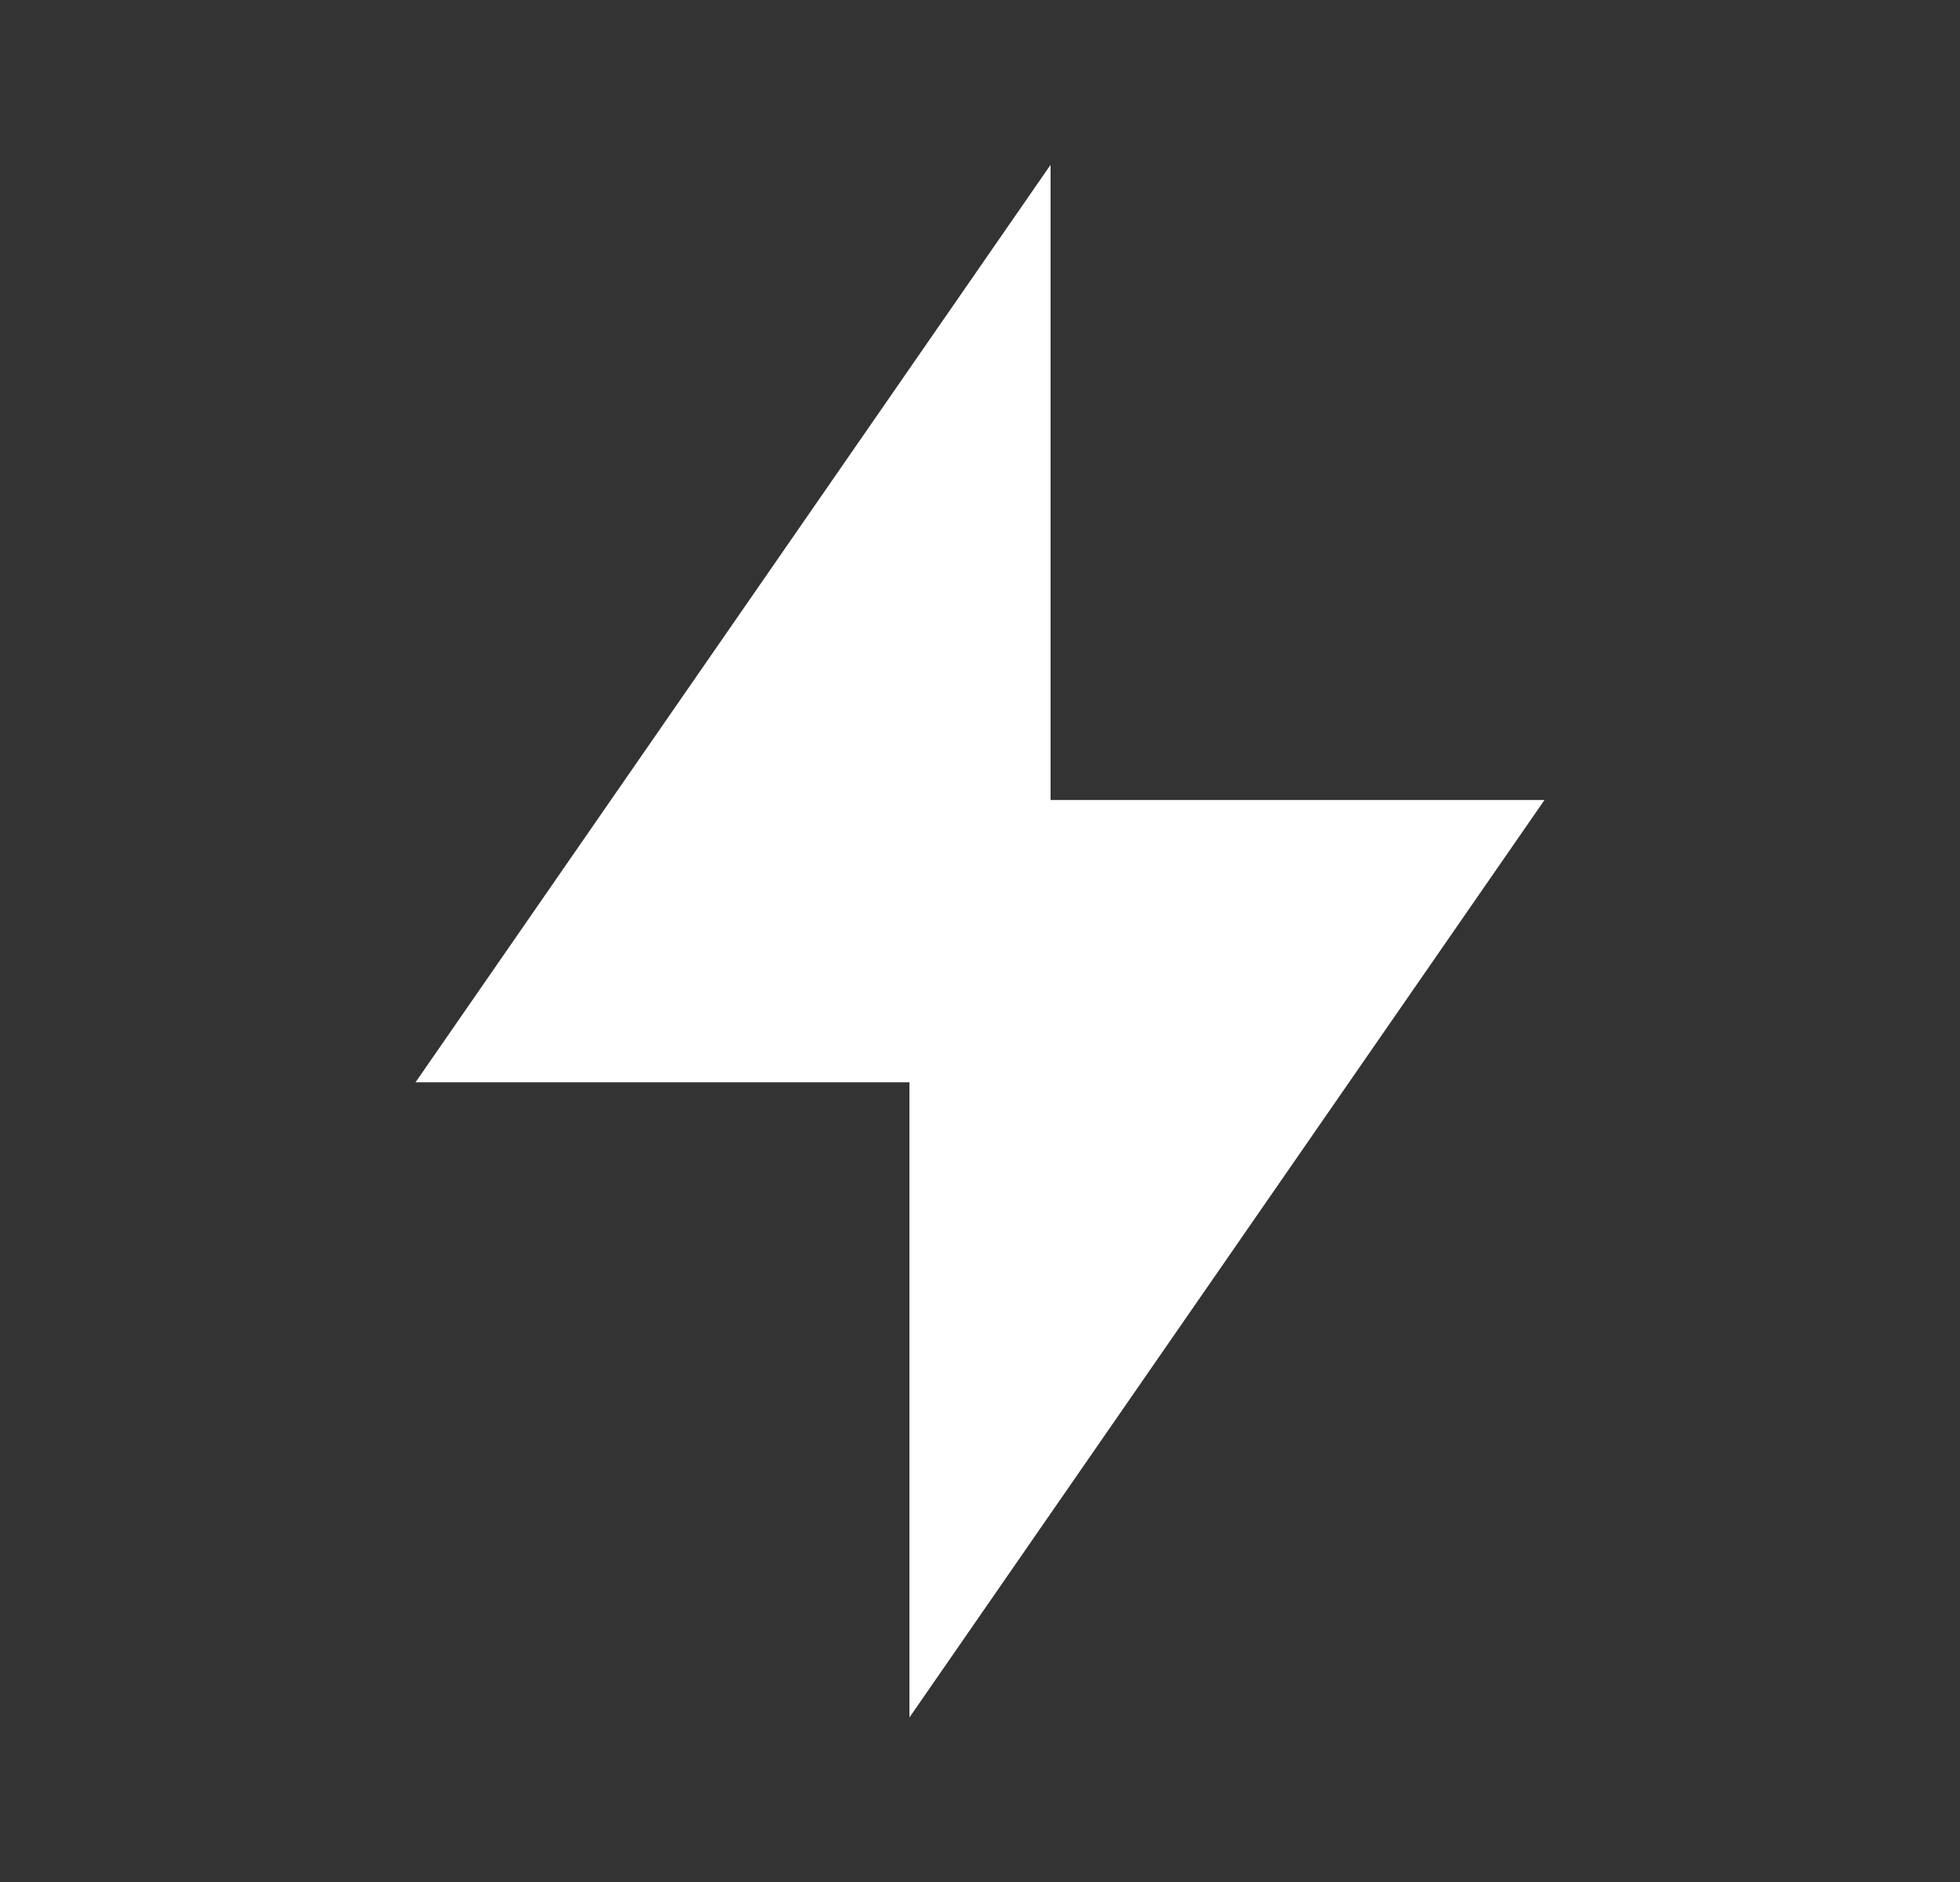
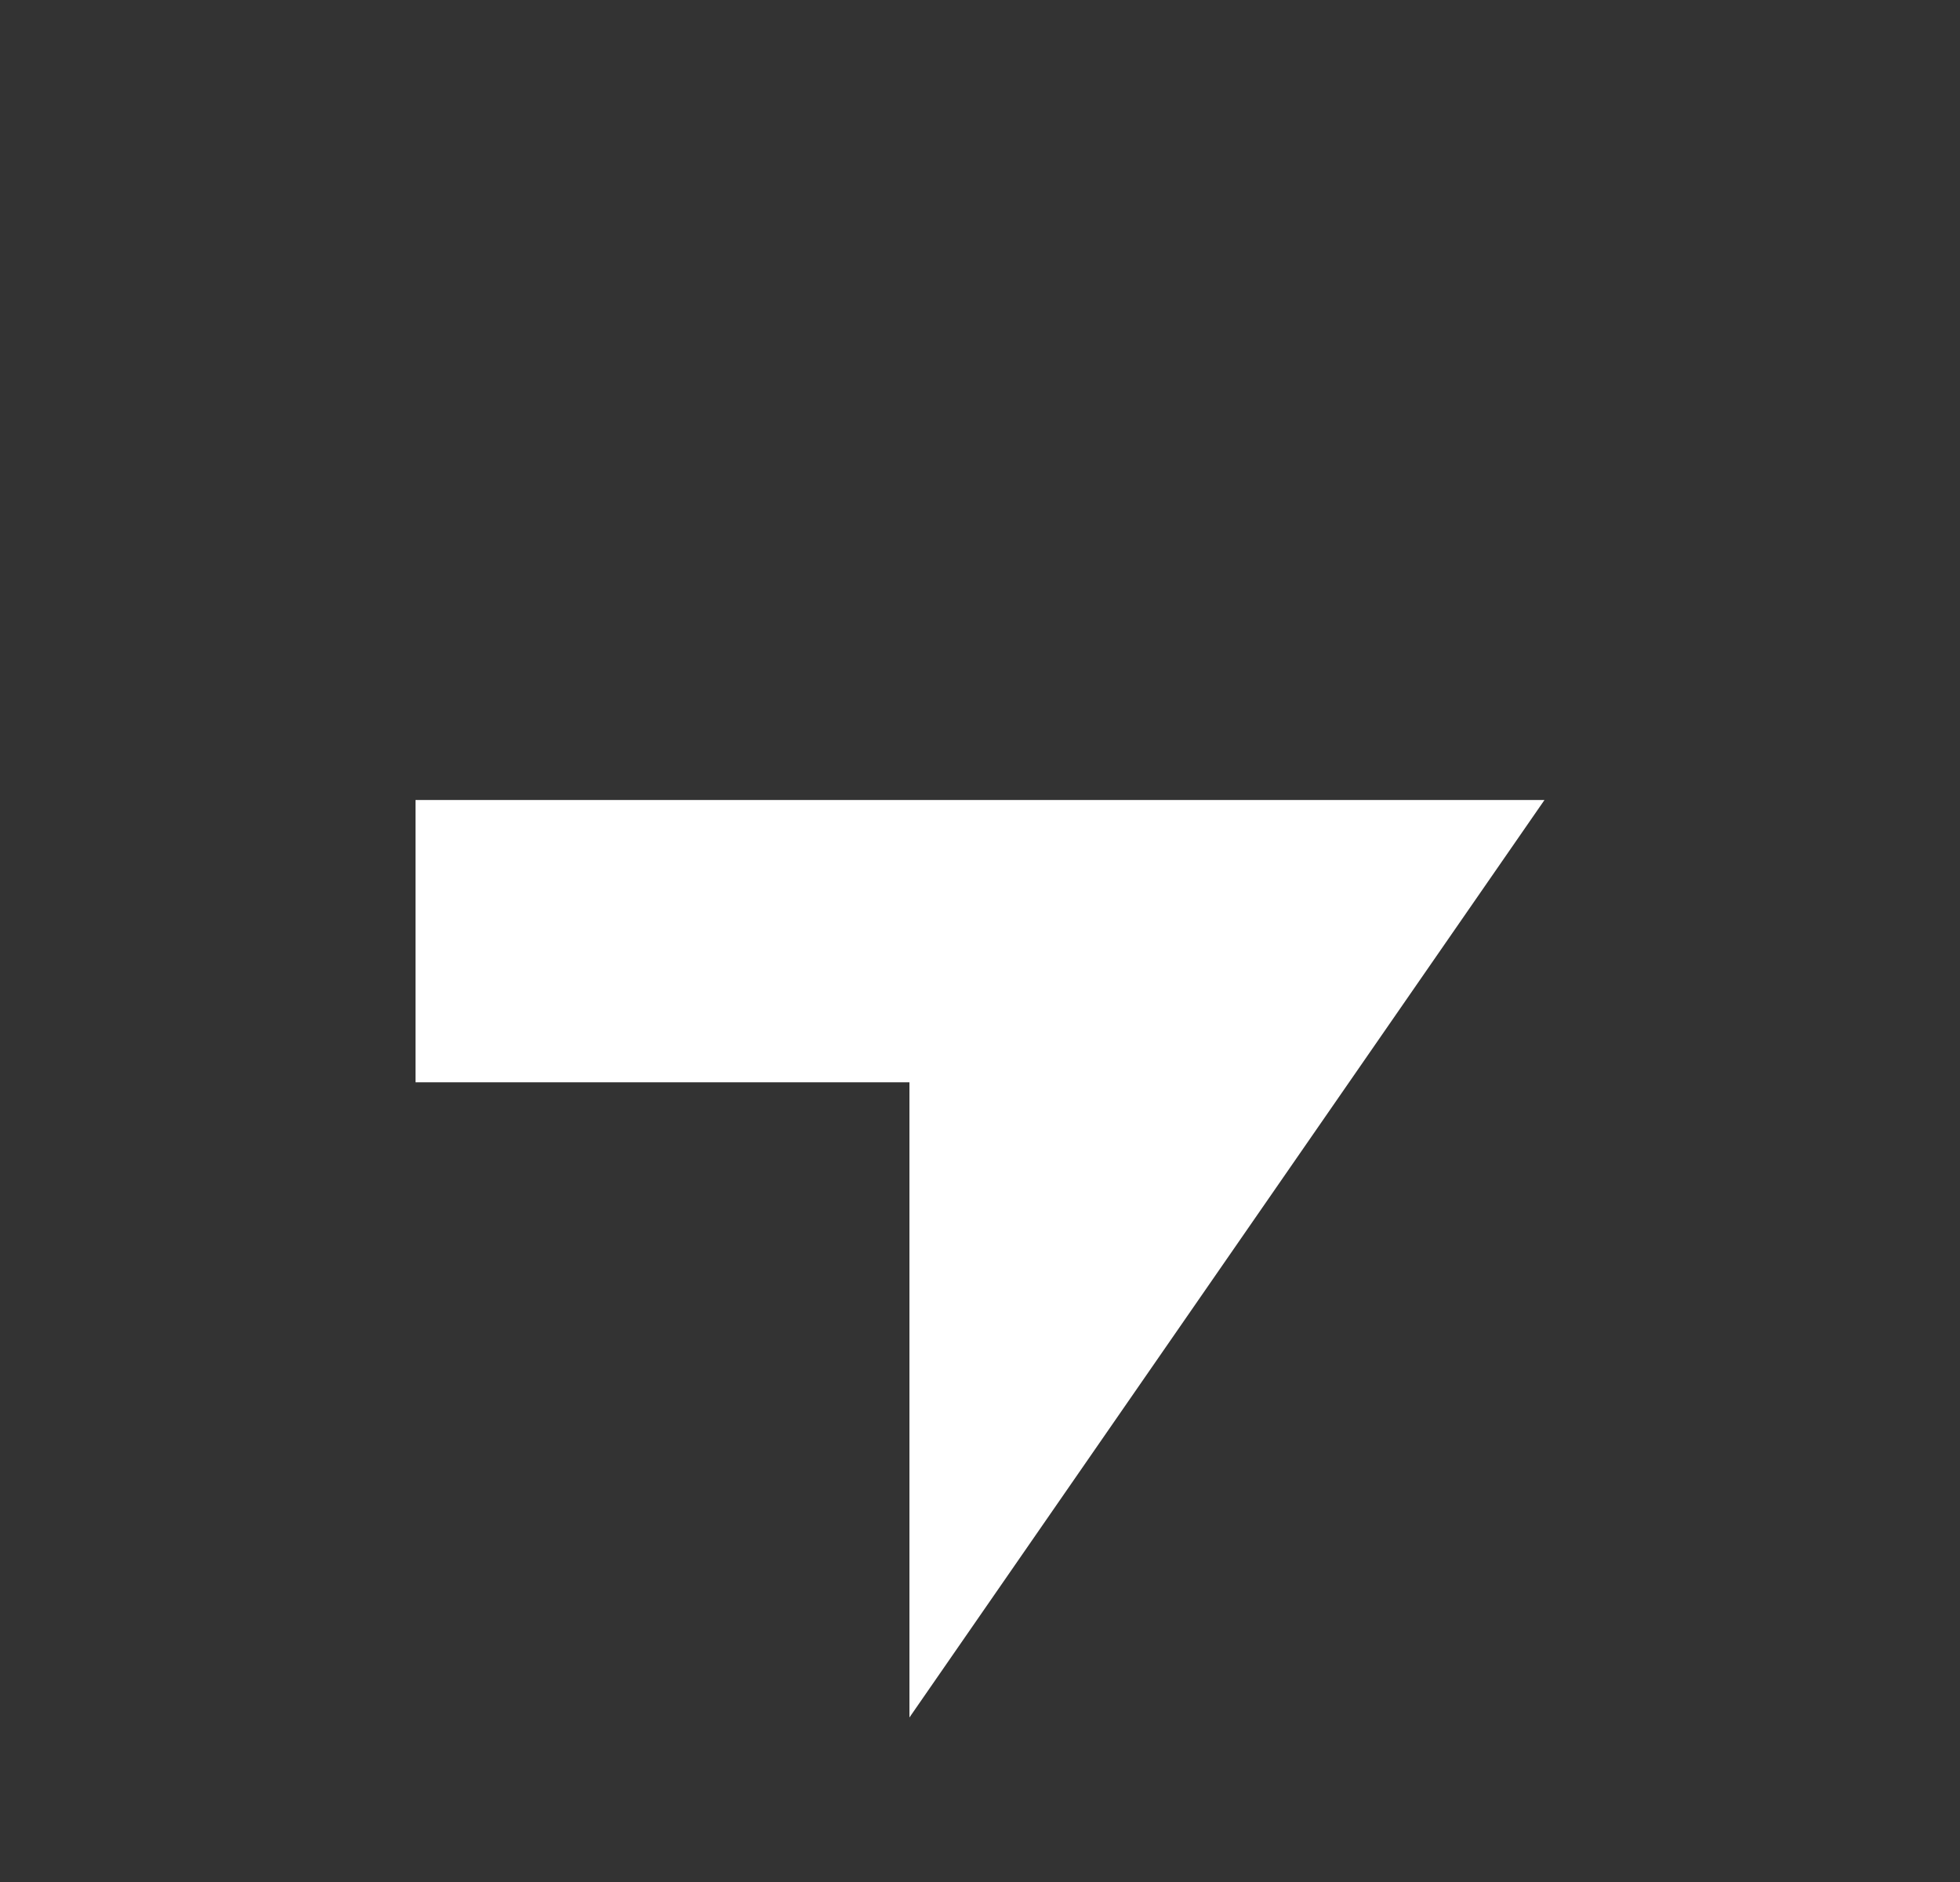
<svg xmlns="http://www.w3.org/2000/svg" width="25" height="24" viewBox="0 0 25 24" fill="none">
  <rect x="0" y="0" width="25" height="24" fill="#333333" stroke="none" />
-   <path d="M13.4 10.202H19.7L11.6 21.902V13.802H5.3L13.4 2.102V10.202Z" fill="white" />
+   <path d="M13.4 10.202H19.7L11.6 21.902V13.802H5.3V10.202Z" fill="white" />
</svg>